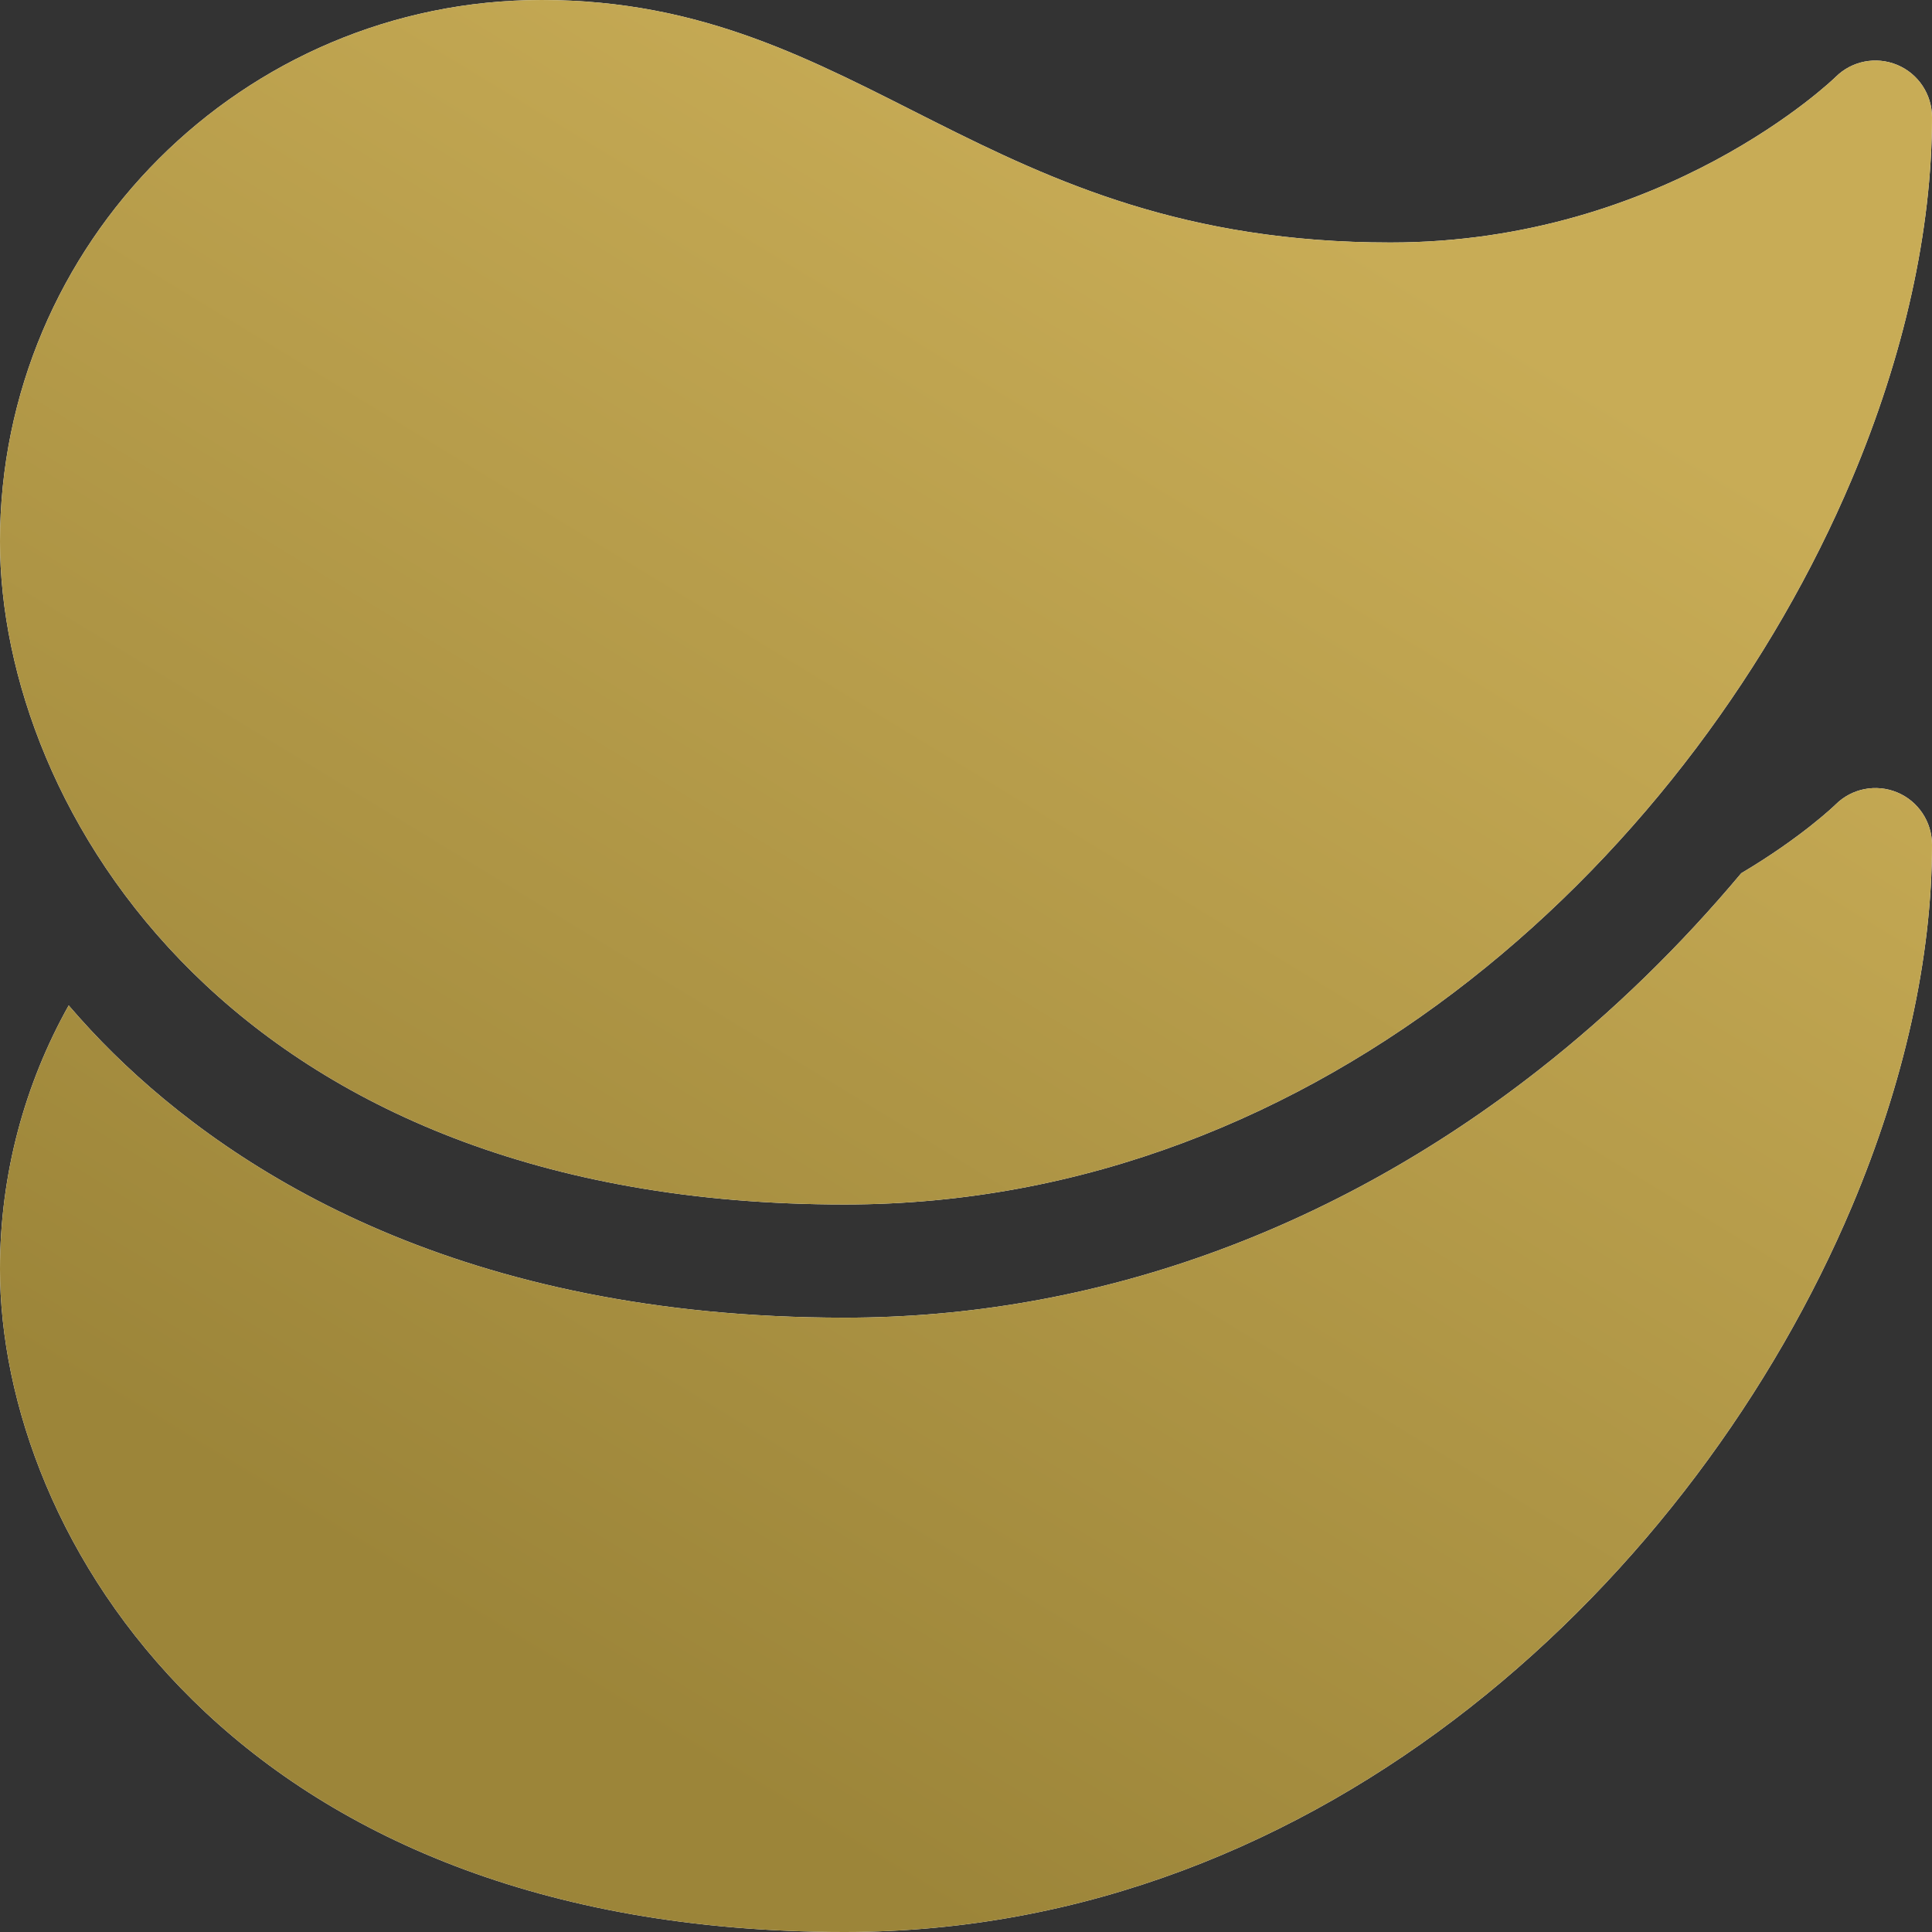
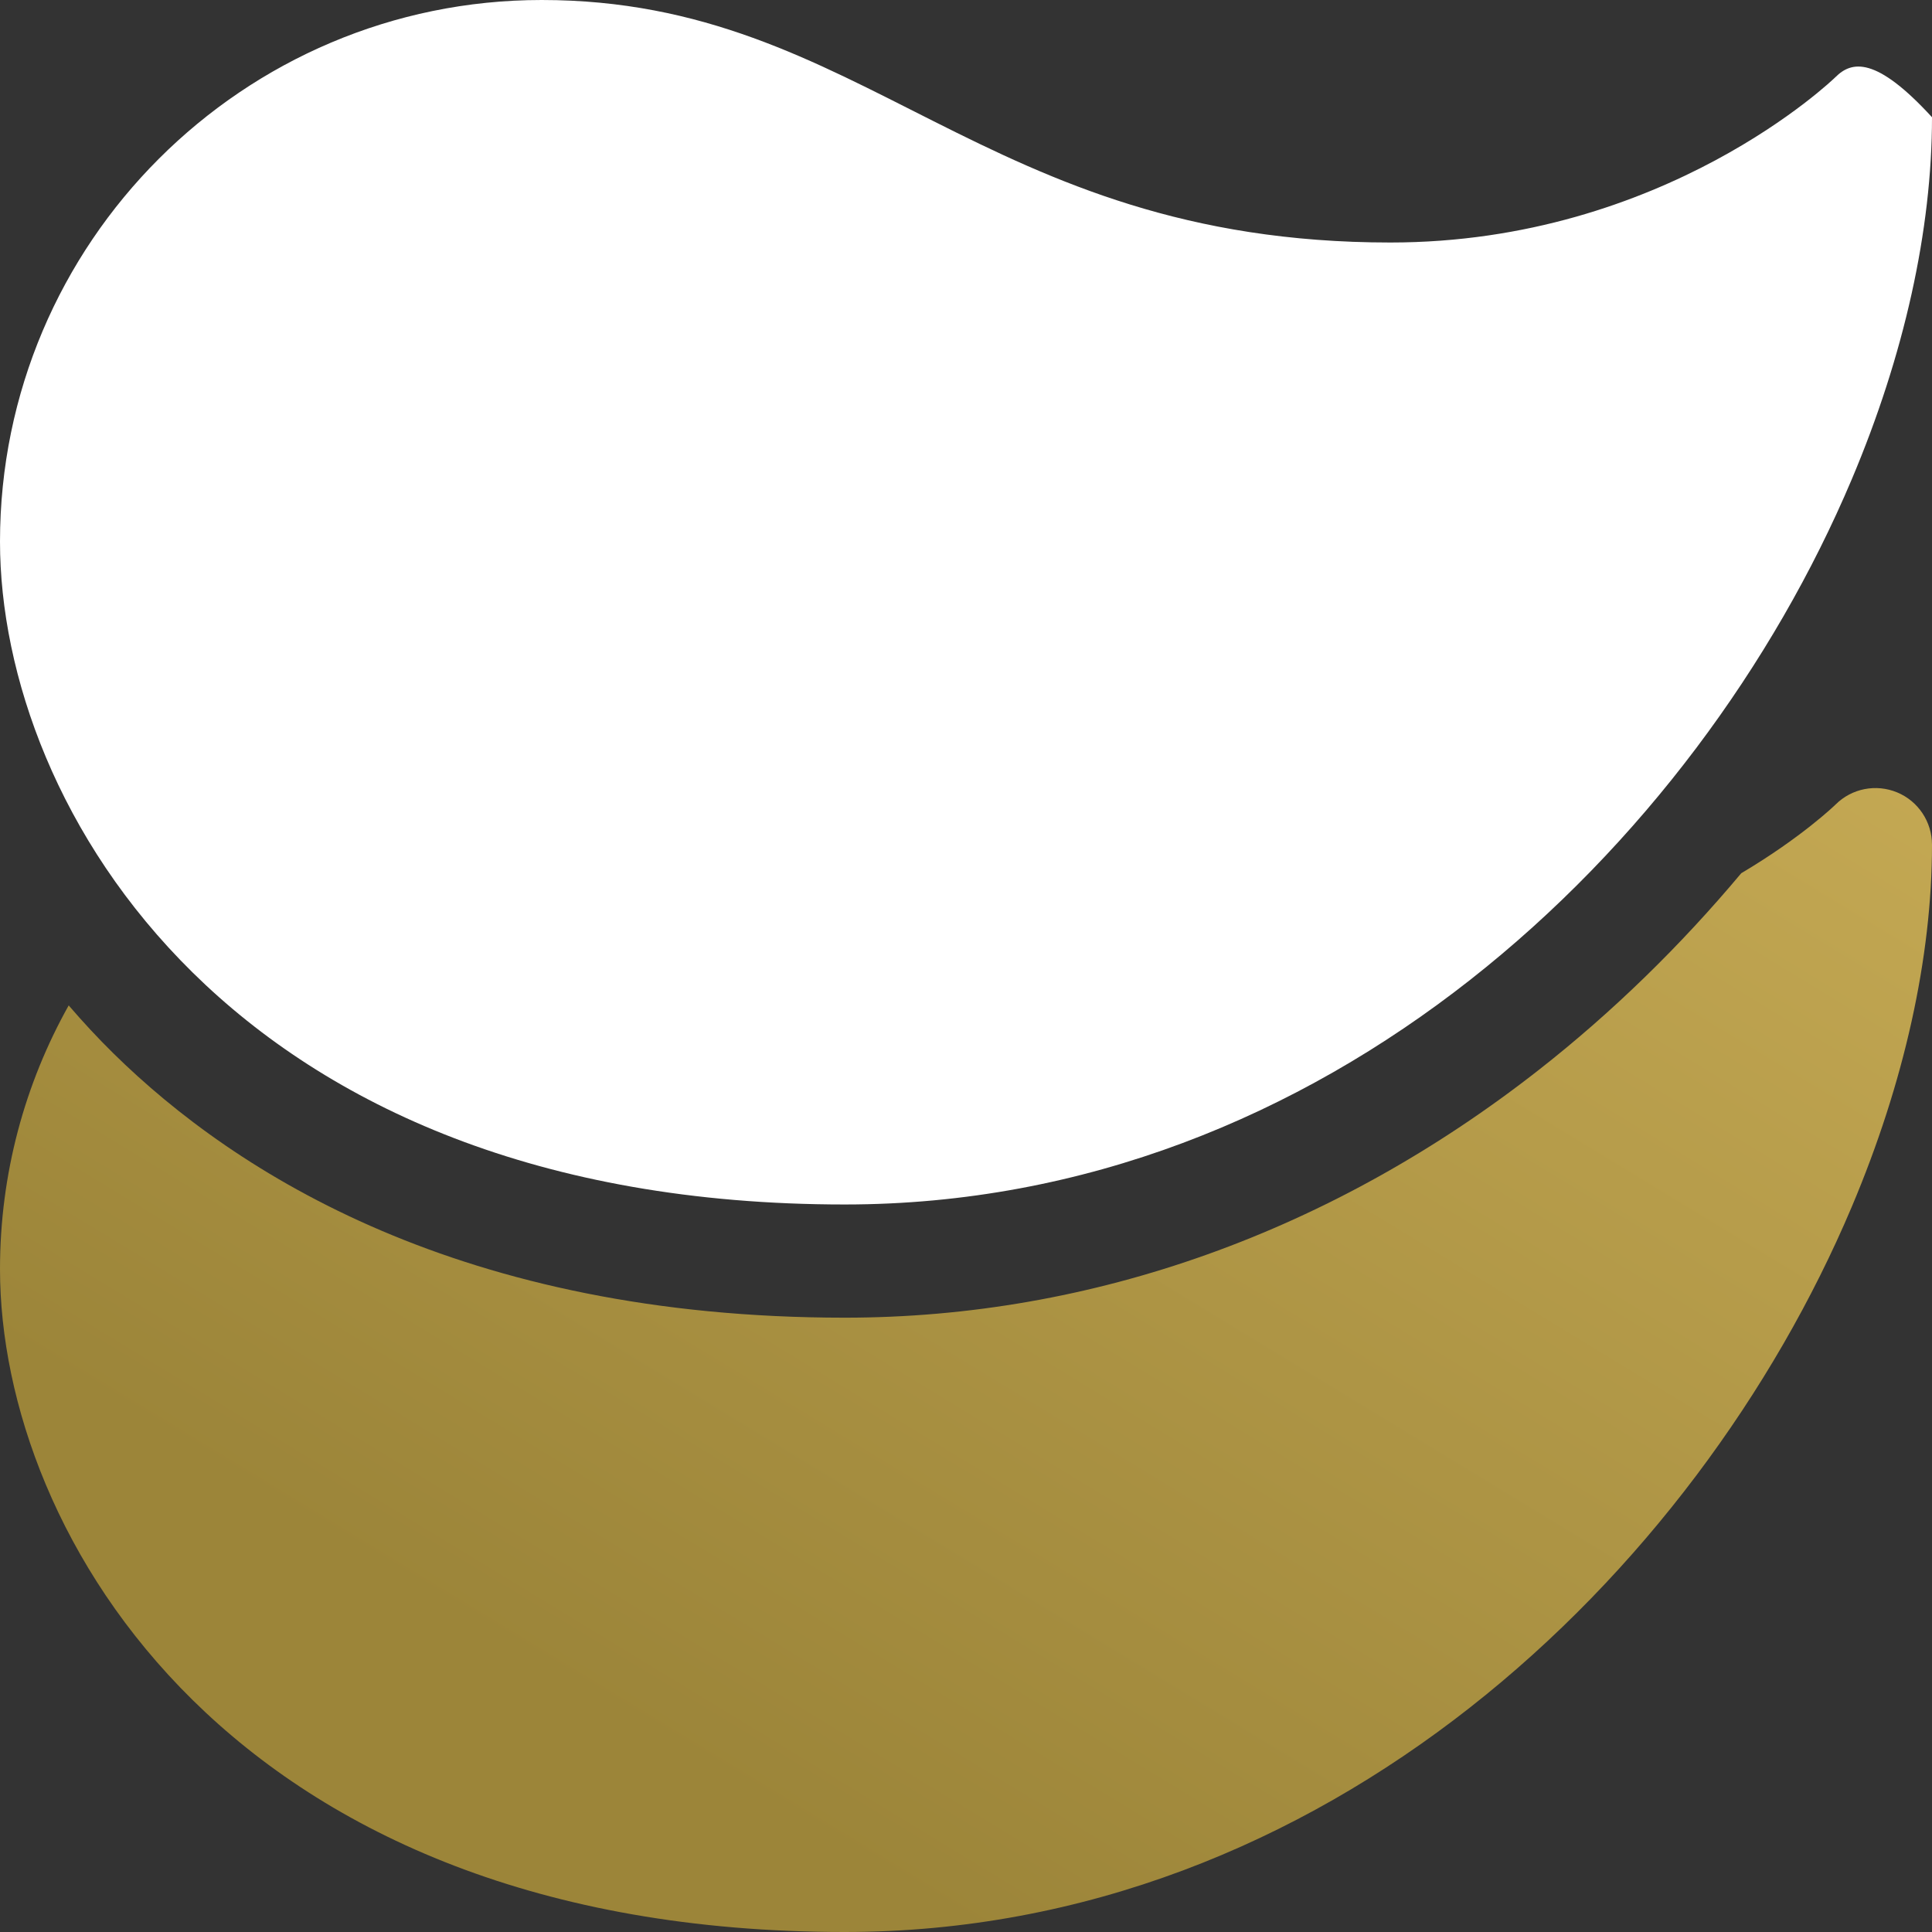
<svg xmlns="http://www.w3.org/2000/svg" width="232" height="232" viewBox="0 0 232 232" fill="none">
  <rect x="0" y="0" width="232" height="232" fill="#333333" stroke="none" />
-   <path d="M227.812 95.152C225.272 94.1 222.357 94.674 220.413 96.618C220.324 96.705 216.337 100.565 209.094 104.859C201.799 113.569 193.662 121.509 184.9 128.386C160.027 147.911 131.167 158.231 101.44 158.231C55.506 158.231 28.324 140.966 13.609 126.483C11.736 124.639 9.952 122.717 8.249 120.733C2.999 130.11 0 140.911 0 152.401C0 184.285 27.906 232 101.44 232C159.094 232 203.656 189.174 222.363 144.924C228.668 130.011 232 114.975 232 101.44C232 98.691 230.352 96.204 227.812 95.152Z" fill="white" />
  <path d="M227.812 95.152C225.272 94.1 222.357 94.674 220.413 96.618C220.324 96.705 216.337 100.565 209.094 104.859C201.799 113.569 193.662 121.509 184.9 128.386C160.027 147.911 131.167 158.231 101.44 158.231C55.506 158.231 28.324 140.966 13.609 126.483C11.736 124.639 9.952 122.717 8.249 120.733C2.999 130.11 0 140.911 0 152.401C0 184.285 27.906 232 101.44 232C159.094 232 203.656 189.174 222.363 144.924C228.668 130.011 232 114.975 232 101.44C232 98.691 230.352 96.204 227.812 95.152Z" fill="url(#paint0_linear_69_195)" />
-   <path d="M101.44 144.638C159.094 144.638 203.656 101.811 222.363 57.561C228.668 42.649 232 27.613 232 14.077C232 11.328 230.352 8.842 227.812 7.79C225.272 6.738 222.357 7.312 220.413 9.256C220.212 9.454 199.902 29.121 166.962 29.121C117.757 29.121 103.895 0 65.038 0C29.176 0 0 29.176 0 65.038C0 96.922 27.906 144.638 101.44 144.638Z" fill="white" />
-   <path d="M101.44 144.638C159.094 144.638 203.656 101.811 222.363 57.561C228.668 42.649 232 27.613 232 14.077C232 11.328 230.352 8.842 227.812 7.79C225.272 6.738 222.357 7.312 220.413 9.256C220.212 9.454 199.902 29.121 166.962 29.121C117.757 29.121 103.895 0 65.038 0C29.176 0 0 29.176 0 65.038C0 96.922 27.906 144.638 101.44 144.638Z" fill="url(#paint1_linear_69_195)" />
+   <path d="M101.44 144.638C159.094 144.638 203.656 101.811 222.363 57.561C228.668 42.649 232 27.613 232 14.077C225.272 6.738 222.357 7.312 220.413 9.256C220.212 9.454 199.902 29.121 166.962 29.121C117.757 29.121 103.895 0 65.038 0C29.176 0 0 29.176 0 65.038C0 96.922 27.906 144.638 101.44 144.638Z" fill="white" />
  <defs>
    <linearGradient id="paint0_linear_69_195" x1="116" y1="232" x2="219.028" y2="62.697" gradientUnits="userSpaceOnUse">
      <stop stop-color="#9C8539" />
      <stop offset="1" stop-color="#C8AC56" />
    </linearGradient>
    <linearGradient id="paint1_linear_69_195" x1="116" y1="232" x2="219.028" y2="62.697" gradientUnits="userSpaceOnUse">
      <stop stop-color="#9C8539" />
      <stop offset="1" stop-color="#C8AC56" />
    </linearGradient>
  </defs>
</svg>